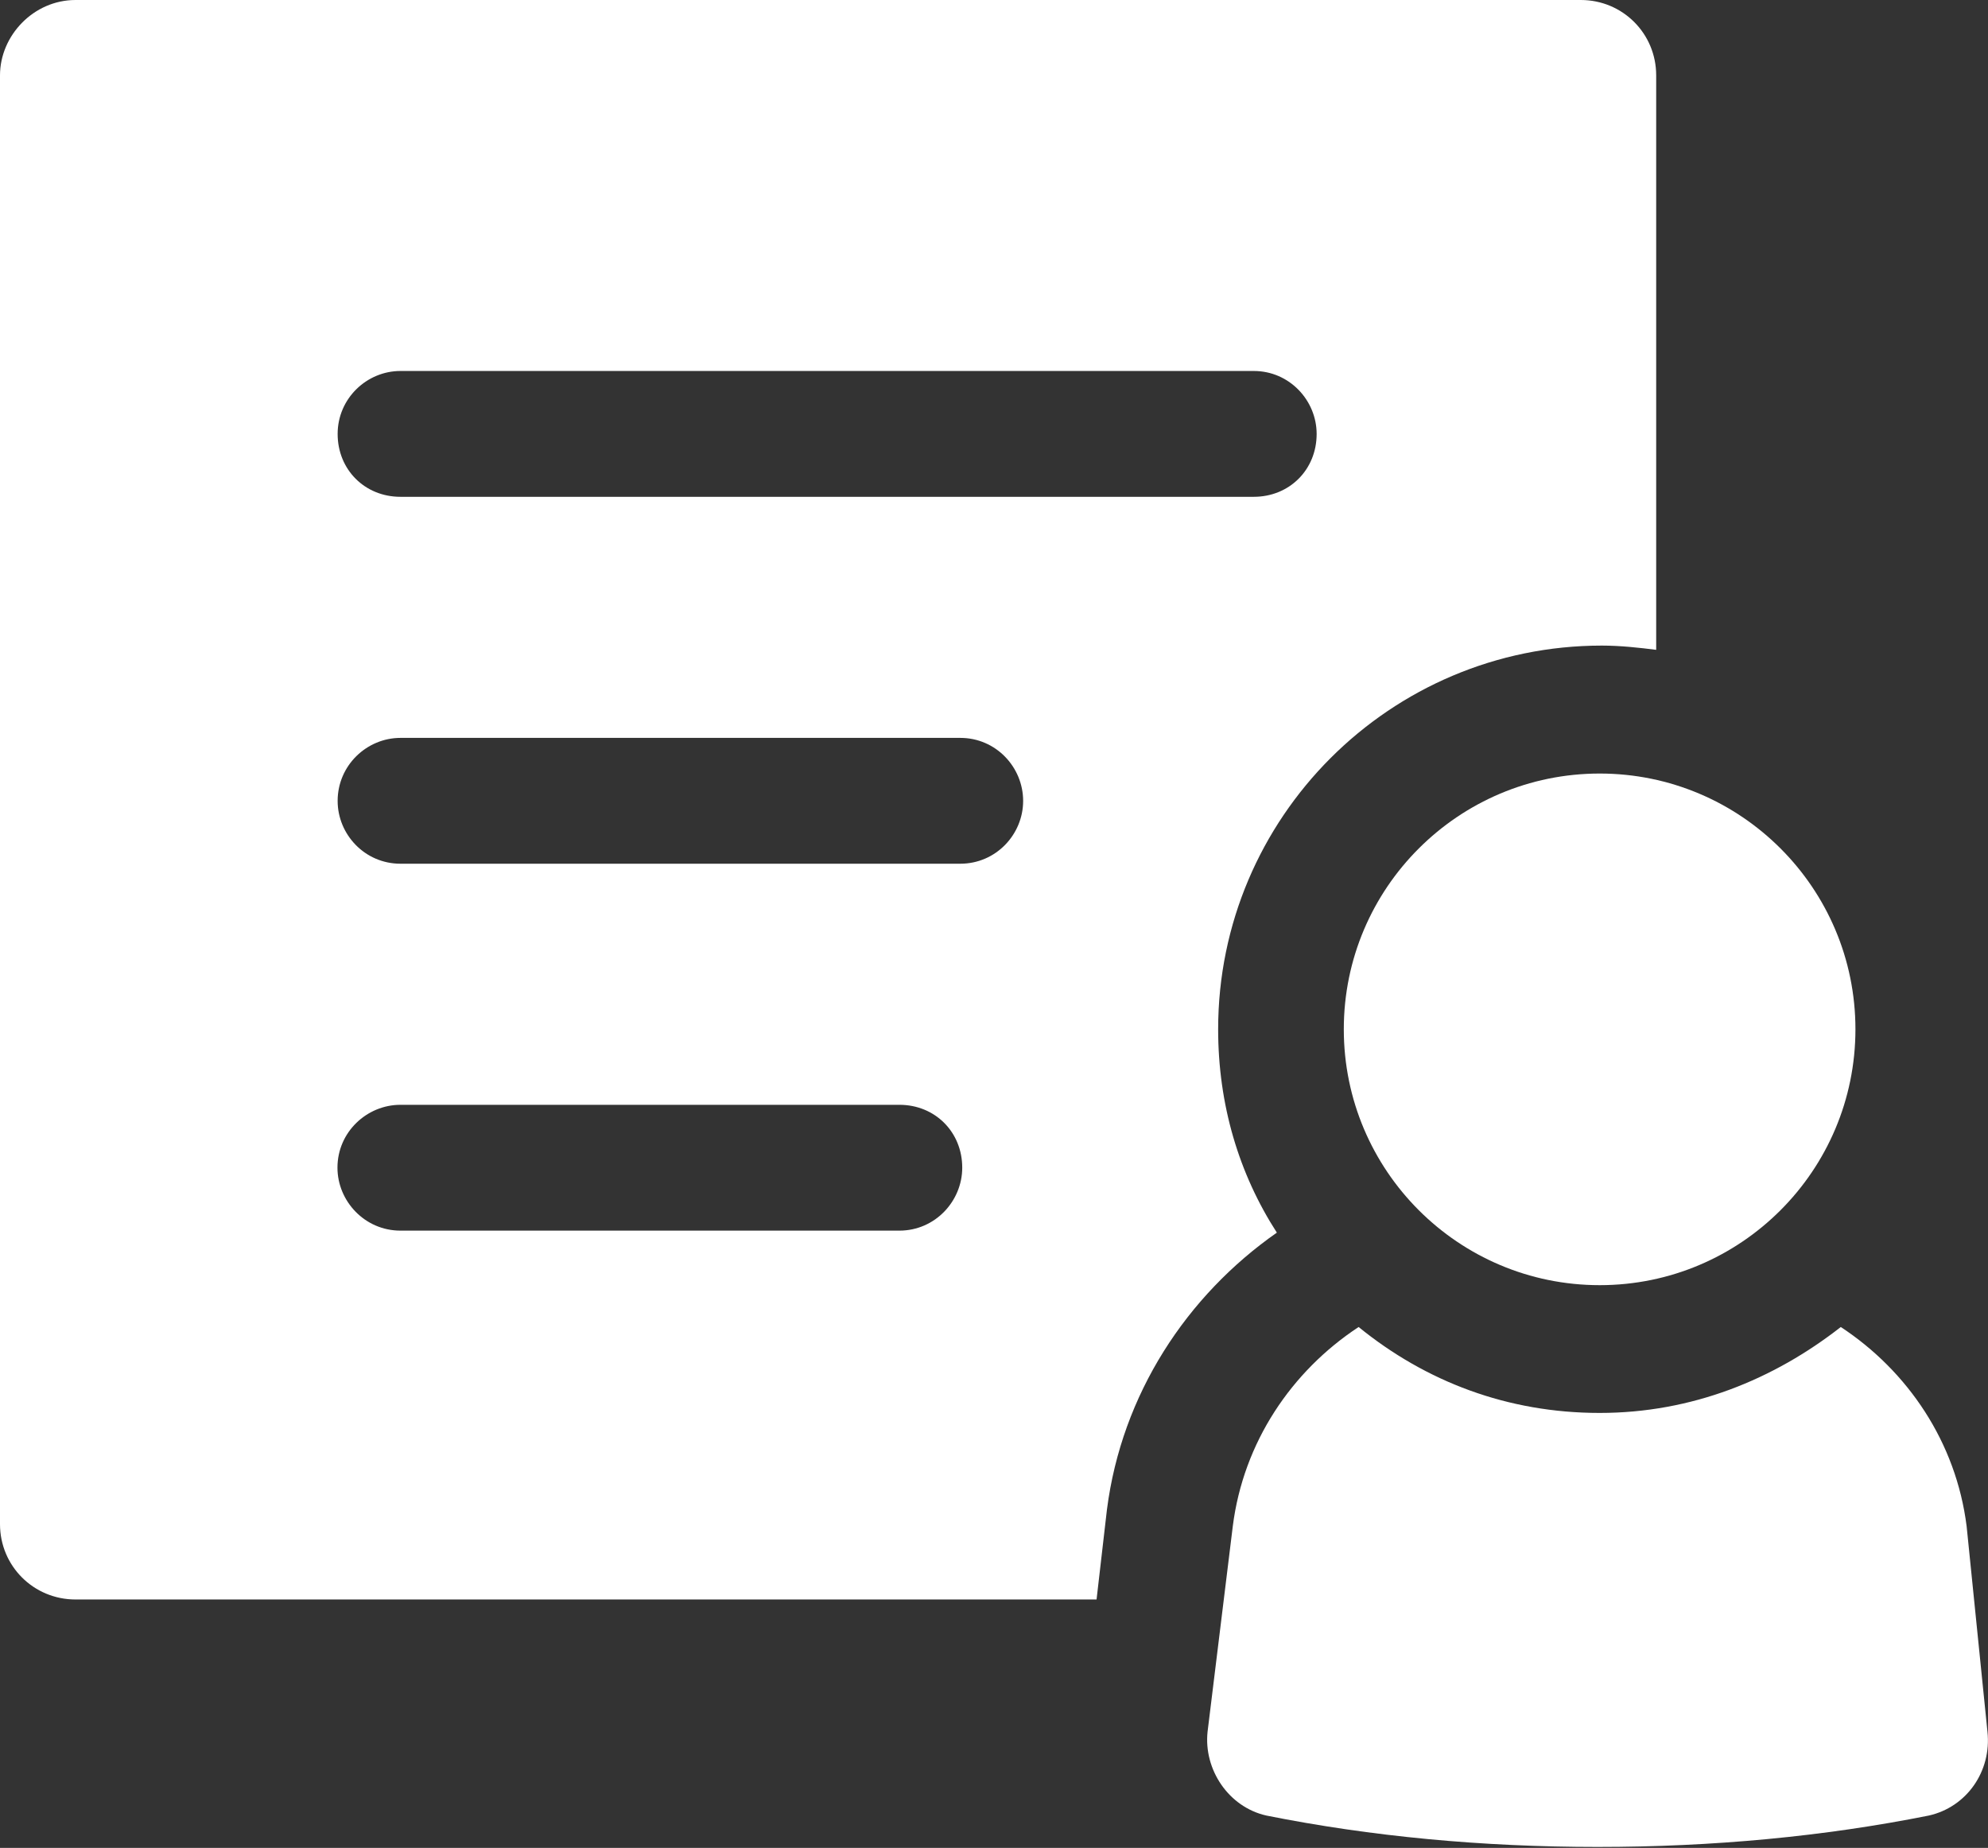
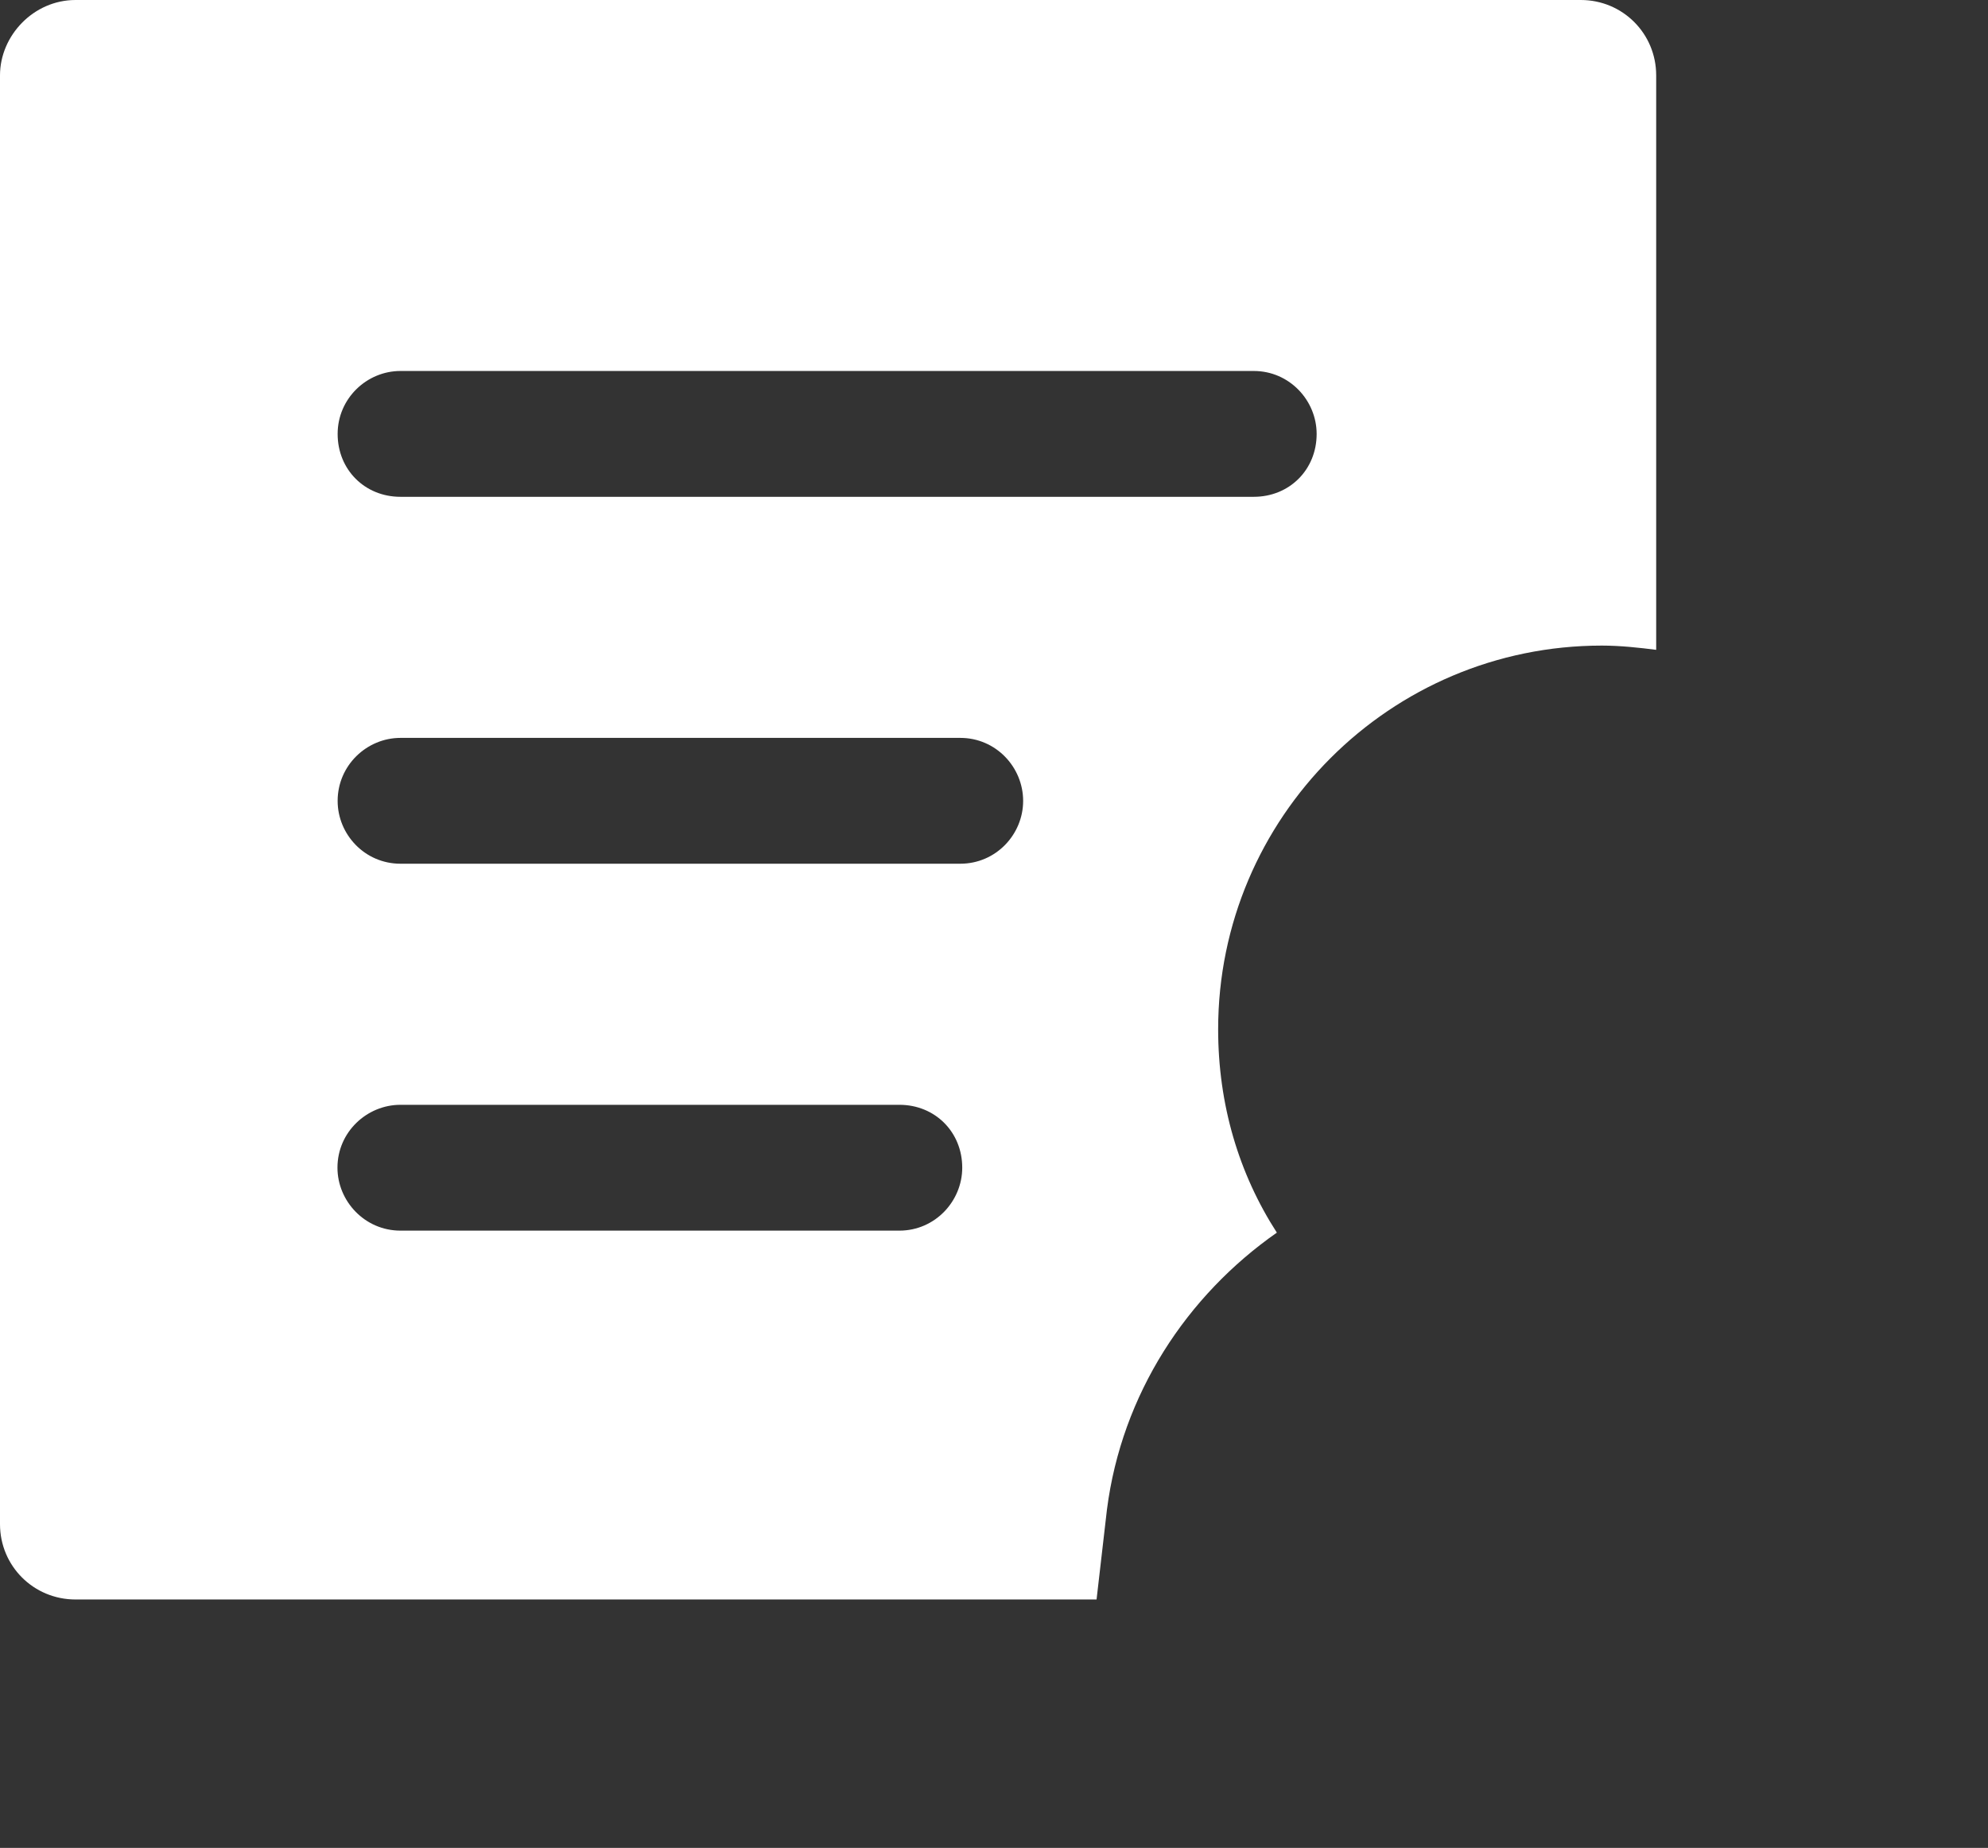
<svg xmlns="http://www.w3.org/2000/svg" fill="#000000" height="40.9" preserveAspectRatio="xMidYMid meet" version="1" viewBox="0.0 0.0 44.0 40.9" width="44" zoomAndPan="magnify">
  <rect x="0.0" y="0.0" width="44.0" height="40.9" fill="#333333" stroke="none" />
  <defs>
    <clipPath id="a">
-       <path d="M 26 29 L 44 29 L 44 40.879 L 26 40.879 Z M 26 29" />
-     </clipPath>
+       </clipPath>
  </defs>
  <g>
    <g id="change1_2">
      <path d="M 8.863 10.996 C 8.074 10.996 7.473 10.395 7.473 9.605 C 7.473 8.816 8.121 8.211 8.863 8.211 L 27.75 8.211 C 28.539 8.211 29.141 8.863 29.141 9.605 C 29.141 10.395 28.539 10.996 27.75 10.996 Z M 21.254 19.117 L 8.863 19.117 C 8.074 19.117 7.473 18.469 7.473 17.727 C 7.473 16.938 8.121 16.332 8.863 16.332 L 21.254 16.332 C 22.043 16.332 22.645 16.98 22.645 17.727 C 22.645 18.469 22.043 19.117 21.254 19.117 Z M 19.906 27.238 L 8.863 27.238 C 8.074 27.238 7.469 26.586 7.469 25.844 C 7.469 25.055 8.121 24.453 8.863 24.453 L 19.906 24.453 C 20.695 24.453 21.297 25.055 21.297 25.844 C 21.297 26.586 20.695 27.238 19.906 27.238 Z M 28.262 27.285 C 27.422 25.984 26.961 24.453 26.961 22.781 C 26.961 18.098 30.766 14.289 35.453 14.289 C 35.867 14.289 36.285 14.336 36.656 14.383 L 36.656 1.668 C 36.656 0.742 35.914 0 34.988 0 L 1.672 0 C 0.742 0 0 0.789 0 1.668 L 0 33.734 C 0 34.66 0.742 35.402 1.672 35.402 L 24.27 35.402 L 24.5 33.41 C 24.828 30.855 26.266 28.676 28.262 27.281 L 28.262 27.285" fill="#ffffff" />
    </g>
    <g clip-path="url(#a)" id="change1_1">
-       <path d="M 43.527 33.781 C 43.293 31.922 42.227 30.348 40.742 29.371 C 39.258 30.531 37.449 31.273 35.406 31.273 C 33.363 31.273 31.555 30.578 30.07 29.371 C 28.586 30.348 27.52 31.922 27.285 33.781 L 26.727 38.328 C 26.637 39.164 27.191 39.996 28.027 40.184 C 30.348 40.648 32.805 40.879 35.359 40.879 C 37.91 40.879 40.371 40.648 42.691 40.184 C 43.527 39.996 44.082 39.207 43.988 38.328 L 43.527 33.781" fill="#ffffff" />
-     </g>
+       </g>
    <g id="change1_3">
-       <path d="M 41.066 22.781 C 41.066 25.91 38.531 28.445 35.406 28.445 C 32.281 28.445 29.742 25.91 29.742 22.781 C 29.742 19.656 32.281 17.121 35.406 17.121 C 38.531 17.121 41.066 19.656 41.066 22.781" fill="#ffffff" />
-     </g>
+       </g>
  </g>
</svg>